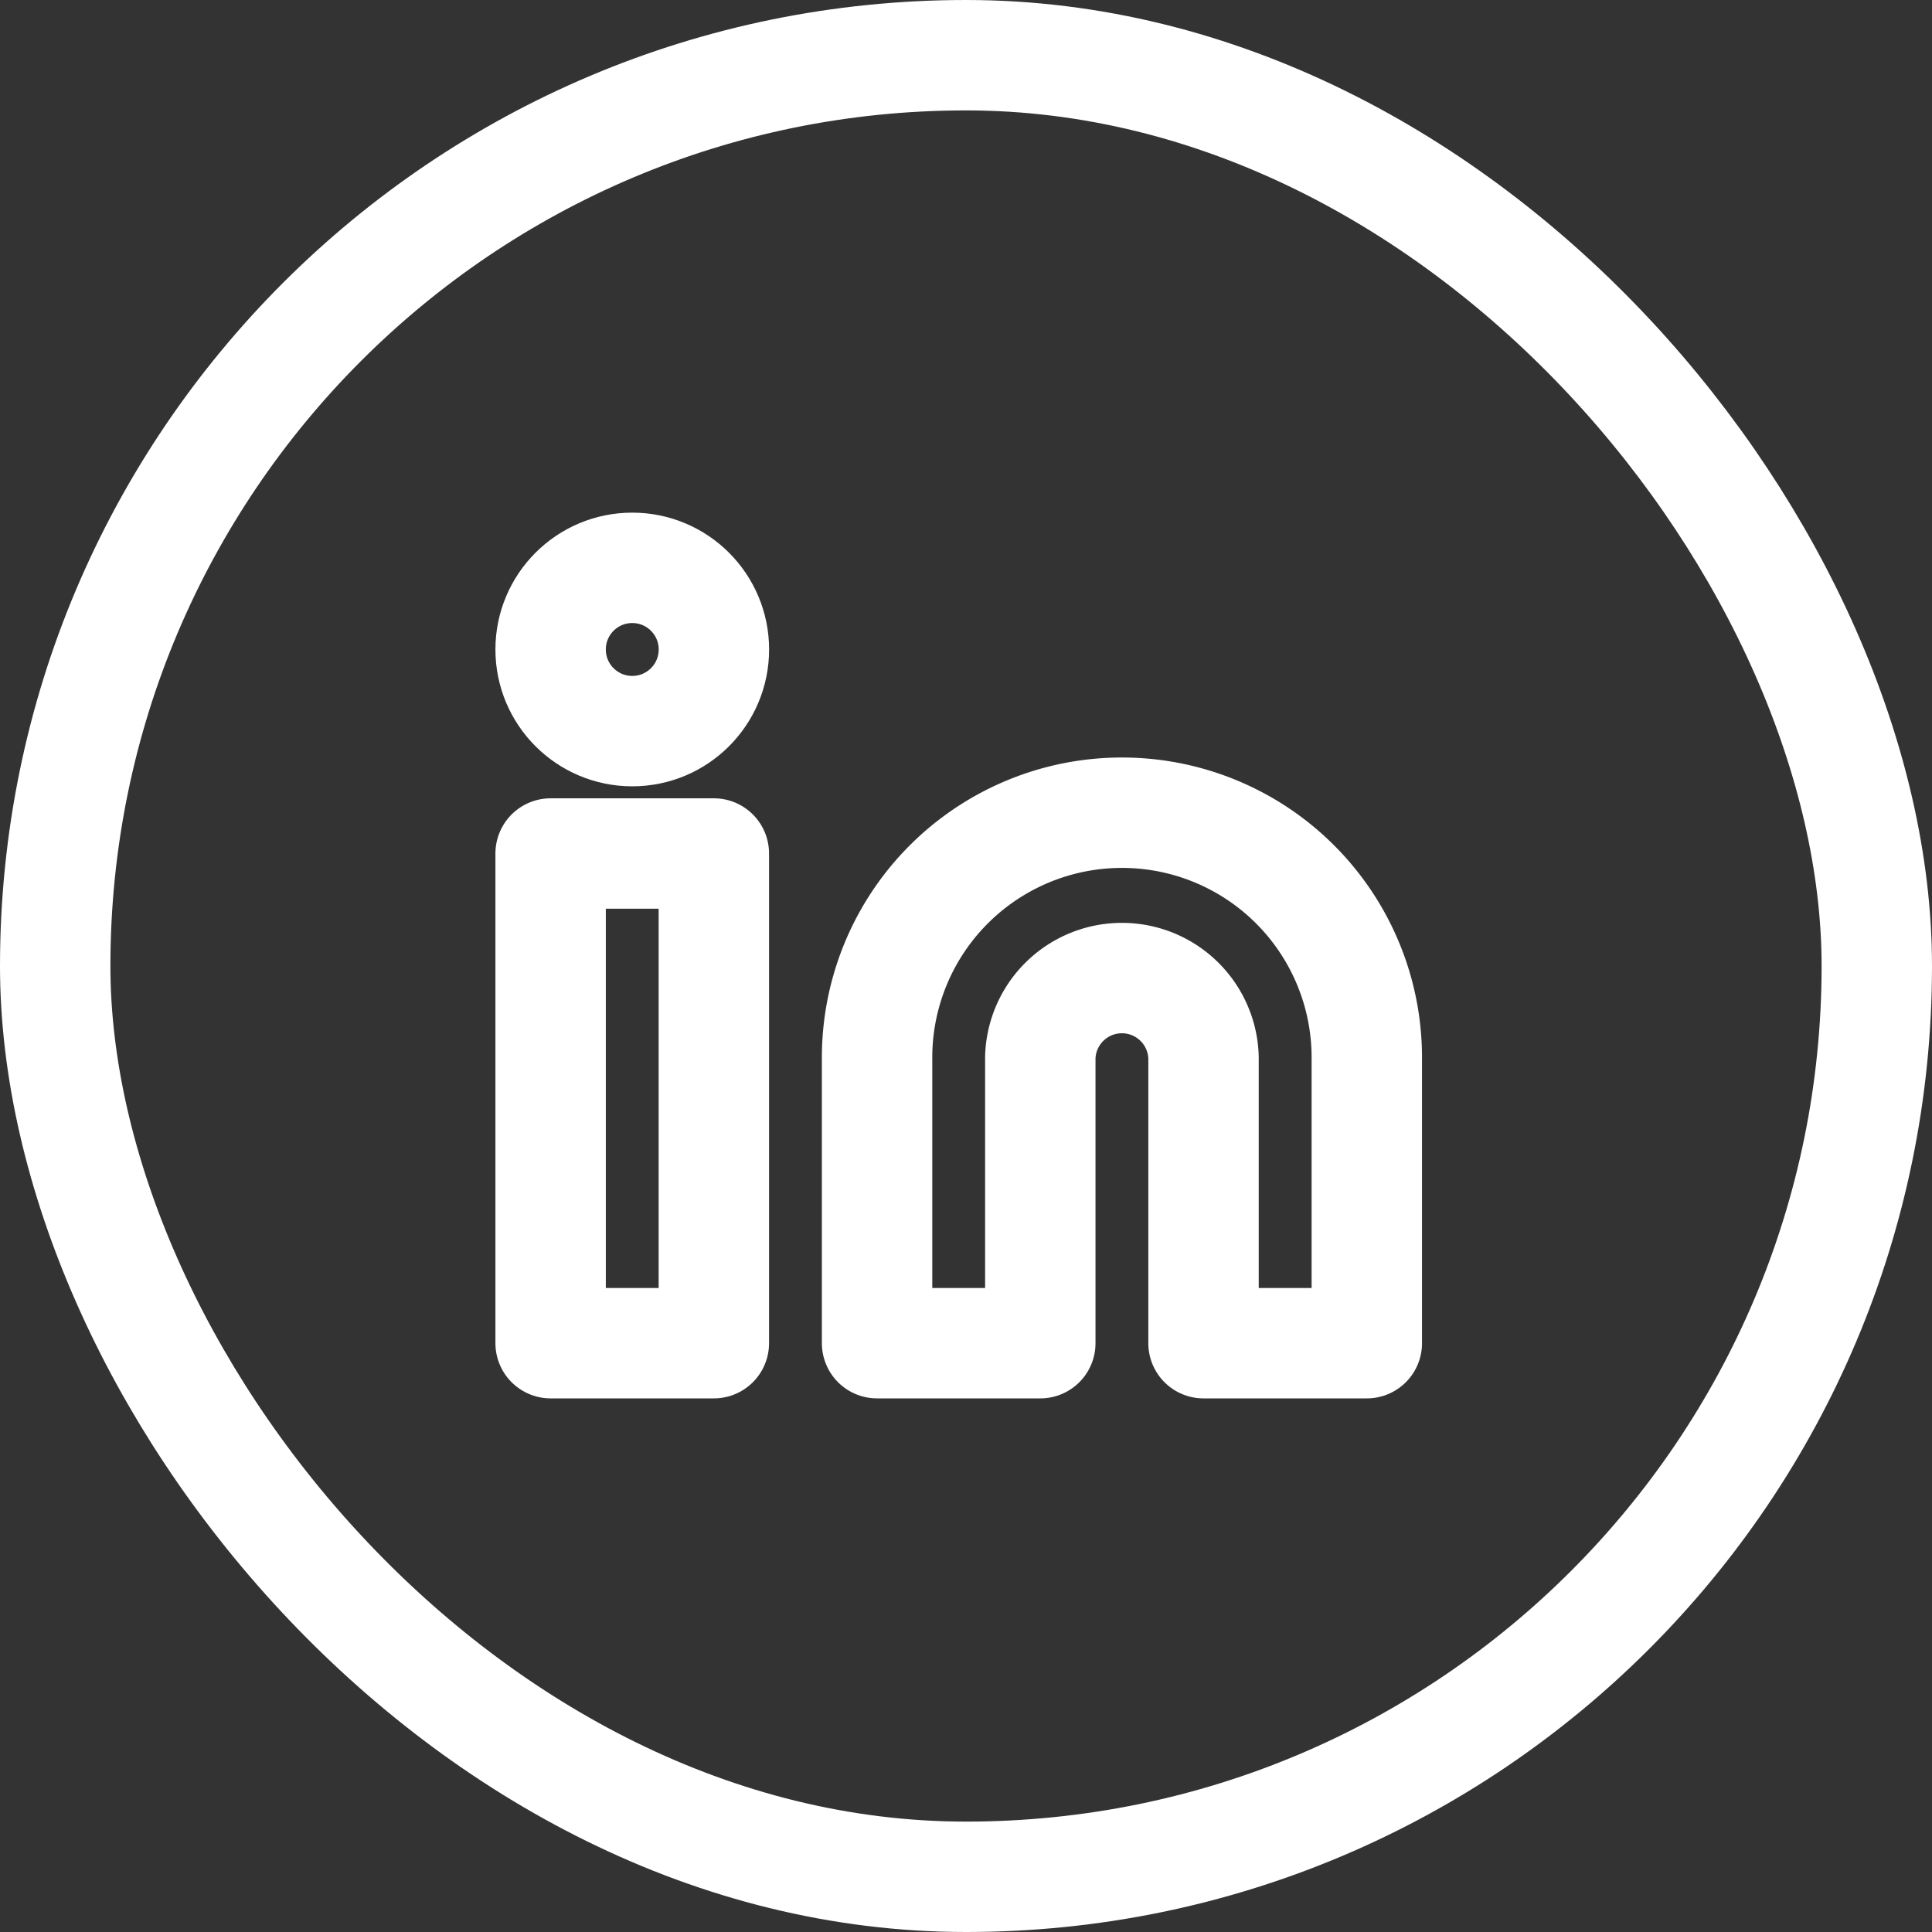
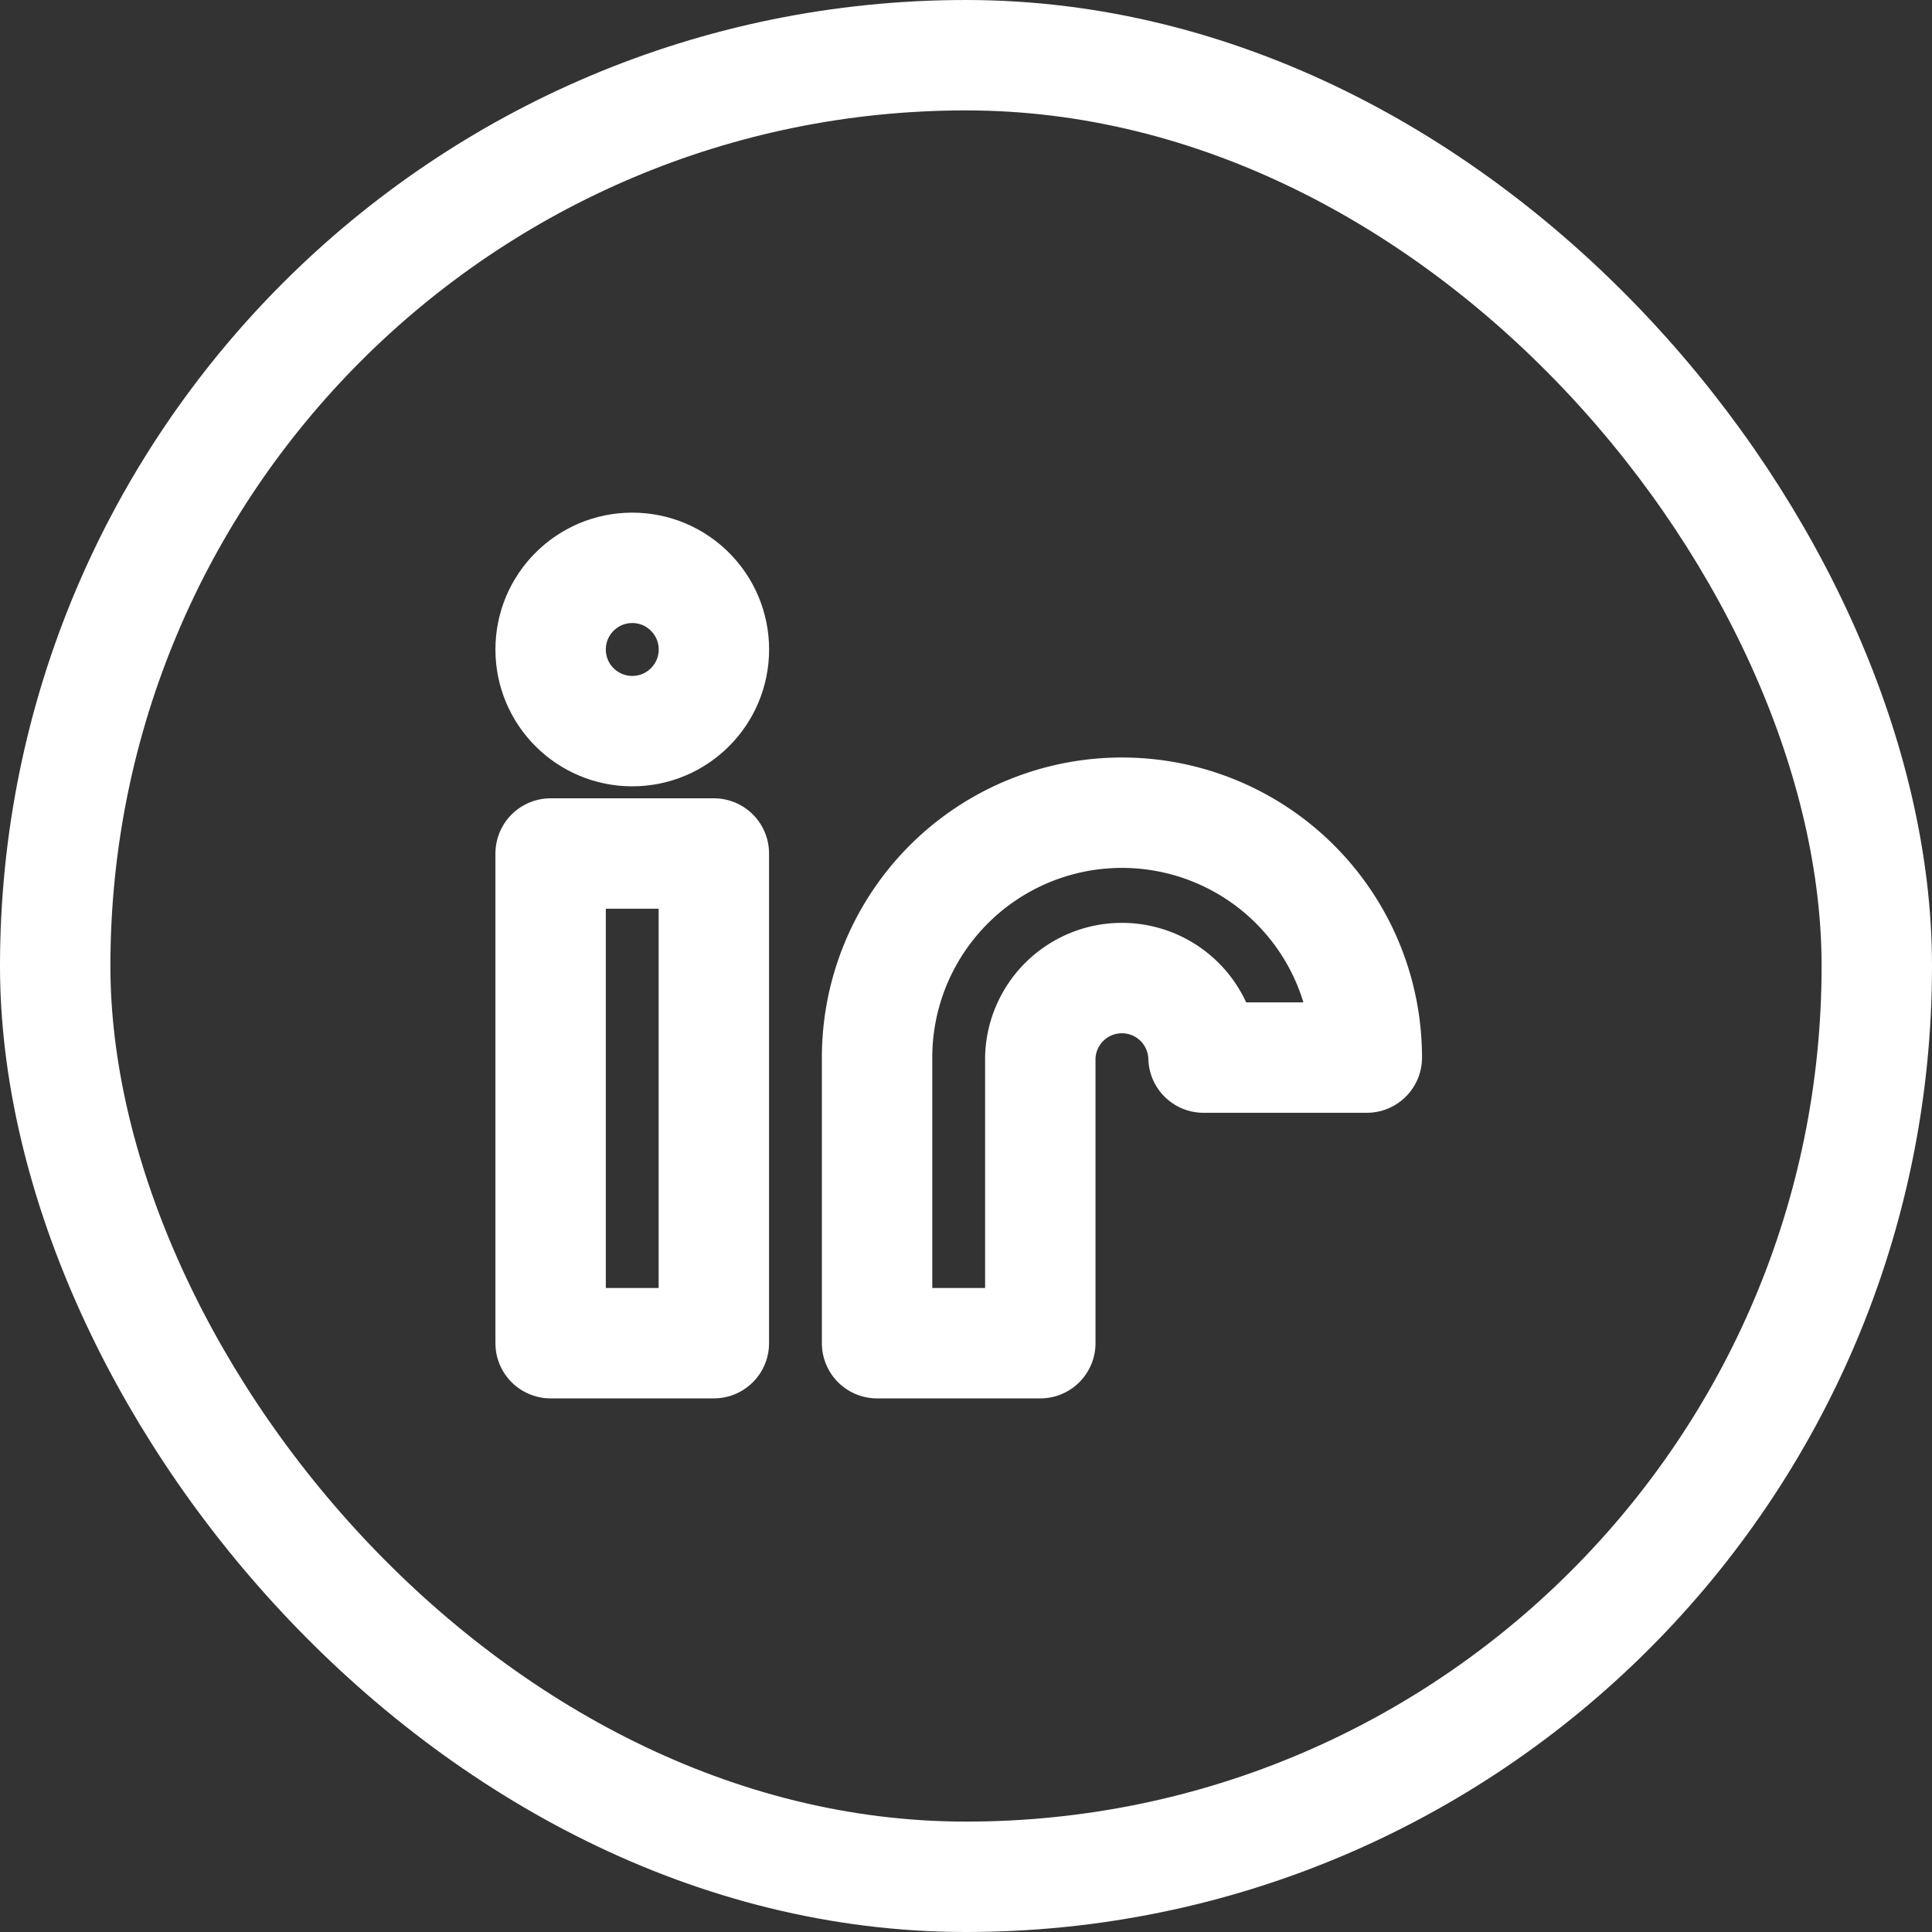
<svg xmlns="http://www.w3.org/2000/svg" width="35" height="35" viewBox="0 0 35 35">
  <rect x="0" y="0" width="35" height="35" fill="#333333" stroke="none" />
  <g id="linkedin" transform="translate(0 -0.432)">
    <g id="Area_SIZE:MEDIUM_STATE:DEFAULT_STYLE:STYLE3_" data-name="Area [SIZE:MEDIUM][STATE:DEFAULT][STYLE:STYLE3]" transform="translate(0 0.432)" fill="none" stroke="#fff" stroke-width="2">
-       <rect width="35" height="35" rx="17.5" stroke="none" />
      <rect x="1" y="1" width="33" height="33" rx="16.5" fill="none" />
    </g>
    <g id="Icon_ICON_feather_linkedin_SIZE_MEDIUM_STATE_DEFAULT_STYLE_STYLE3_" data-name="Icon [ICON=feather/linkedin][SIZE=MEDIUM][STATE=DEFAULT][STYLE=STYLE3]" transform="translate(9.975 10)">
      <g id="Area_ICON:feather_linkedin_SIZE:MEDIUM_STATE:DEFAULT_STYLE:STYLE3_" data-name="Area [ICON:feather/linkedin][SIZE:MEDIUM][STATE:DEFAULT][STYLE:STYLE3]" transform="translate(0.025 0.432)" fill="none" stroke="#fff" stroke-width="1" opacity="0">
        <rect width="15" height="15" stroke="none" />
        <rect x="0.5" y="0.5" width="14" height="14" fill="none" />
      </g>
      <g id="Icon" transform="translate(0 0.719)">
-         <path id="f53db918-0bf1-4bf4-8615-852e9657cec7" d="M14.436,8a4.435,4.435,0,0,1,4.436,4.436V17.61H15.914V12.436a1.479,1.479,0,0,0-2.957,0V17.61H10V12.436A4.435,4.435,0,0,1,14.436,8Z" transform="translate(-4.086 -3.564)" fill="none" stroke="#fff" stroke-linecap="round" stroke-linejoin="round" stroke-width="2" />
+         <path id="f53db918-0bf1-4bf4-8615-852e9657cec7" d="M14.436,8a4.435,4.435,0,0,1,4.436,4.436H15.914V12.436a1.479,1.479,0,0,0-2.957,0V17.61H10V12.436A4.435,4.435,0,0,1,14.436,8Z" transform="translate(-4.086 -3.564)" fill="none" stroke="#fff" stroke-linecap="round" stroke-linejoin="round" stroke-width="2" />
        <rect id="_38710b6a-94b9-4c18-9b7c-7f8dcf113041" data-name="38710b6a-94b9-4c18-9b7c-7f8dcf113041" width="2.957" height="8.871" transform="translate(0 5.175)" fill="none" stroke="#fff" stroke-linecap="round" stroke-linejoin="round" stroke-width="2" />
        <circle id="_97c6c60d-468e-44ee-b630-c0d82a58b912" data-name="97c6c60d-468e-44ee-b630-c0d82a58b912" cx="1.479" cy="1.479" r="1.479" fill="none" stroke="#fff" stroke-linecap="round" stroke-linejoin="round" stroke-width="2" />
      </g>
    </g>
  </g>
</svg>